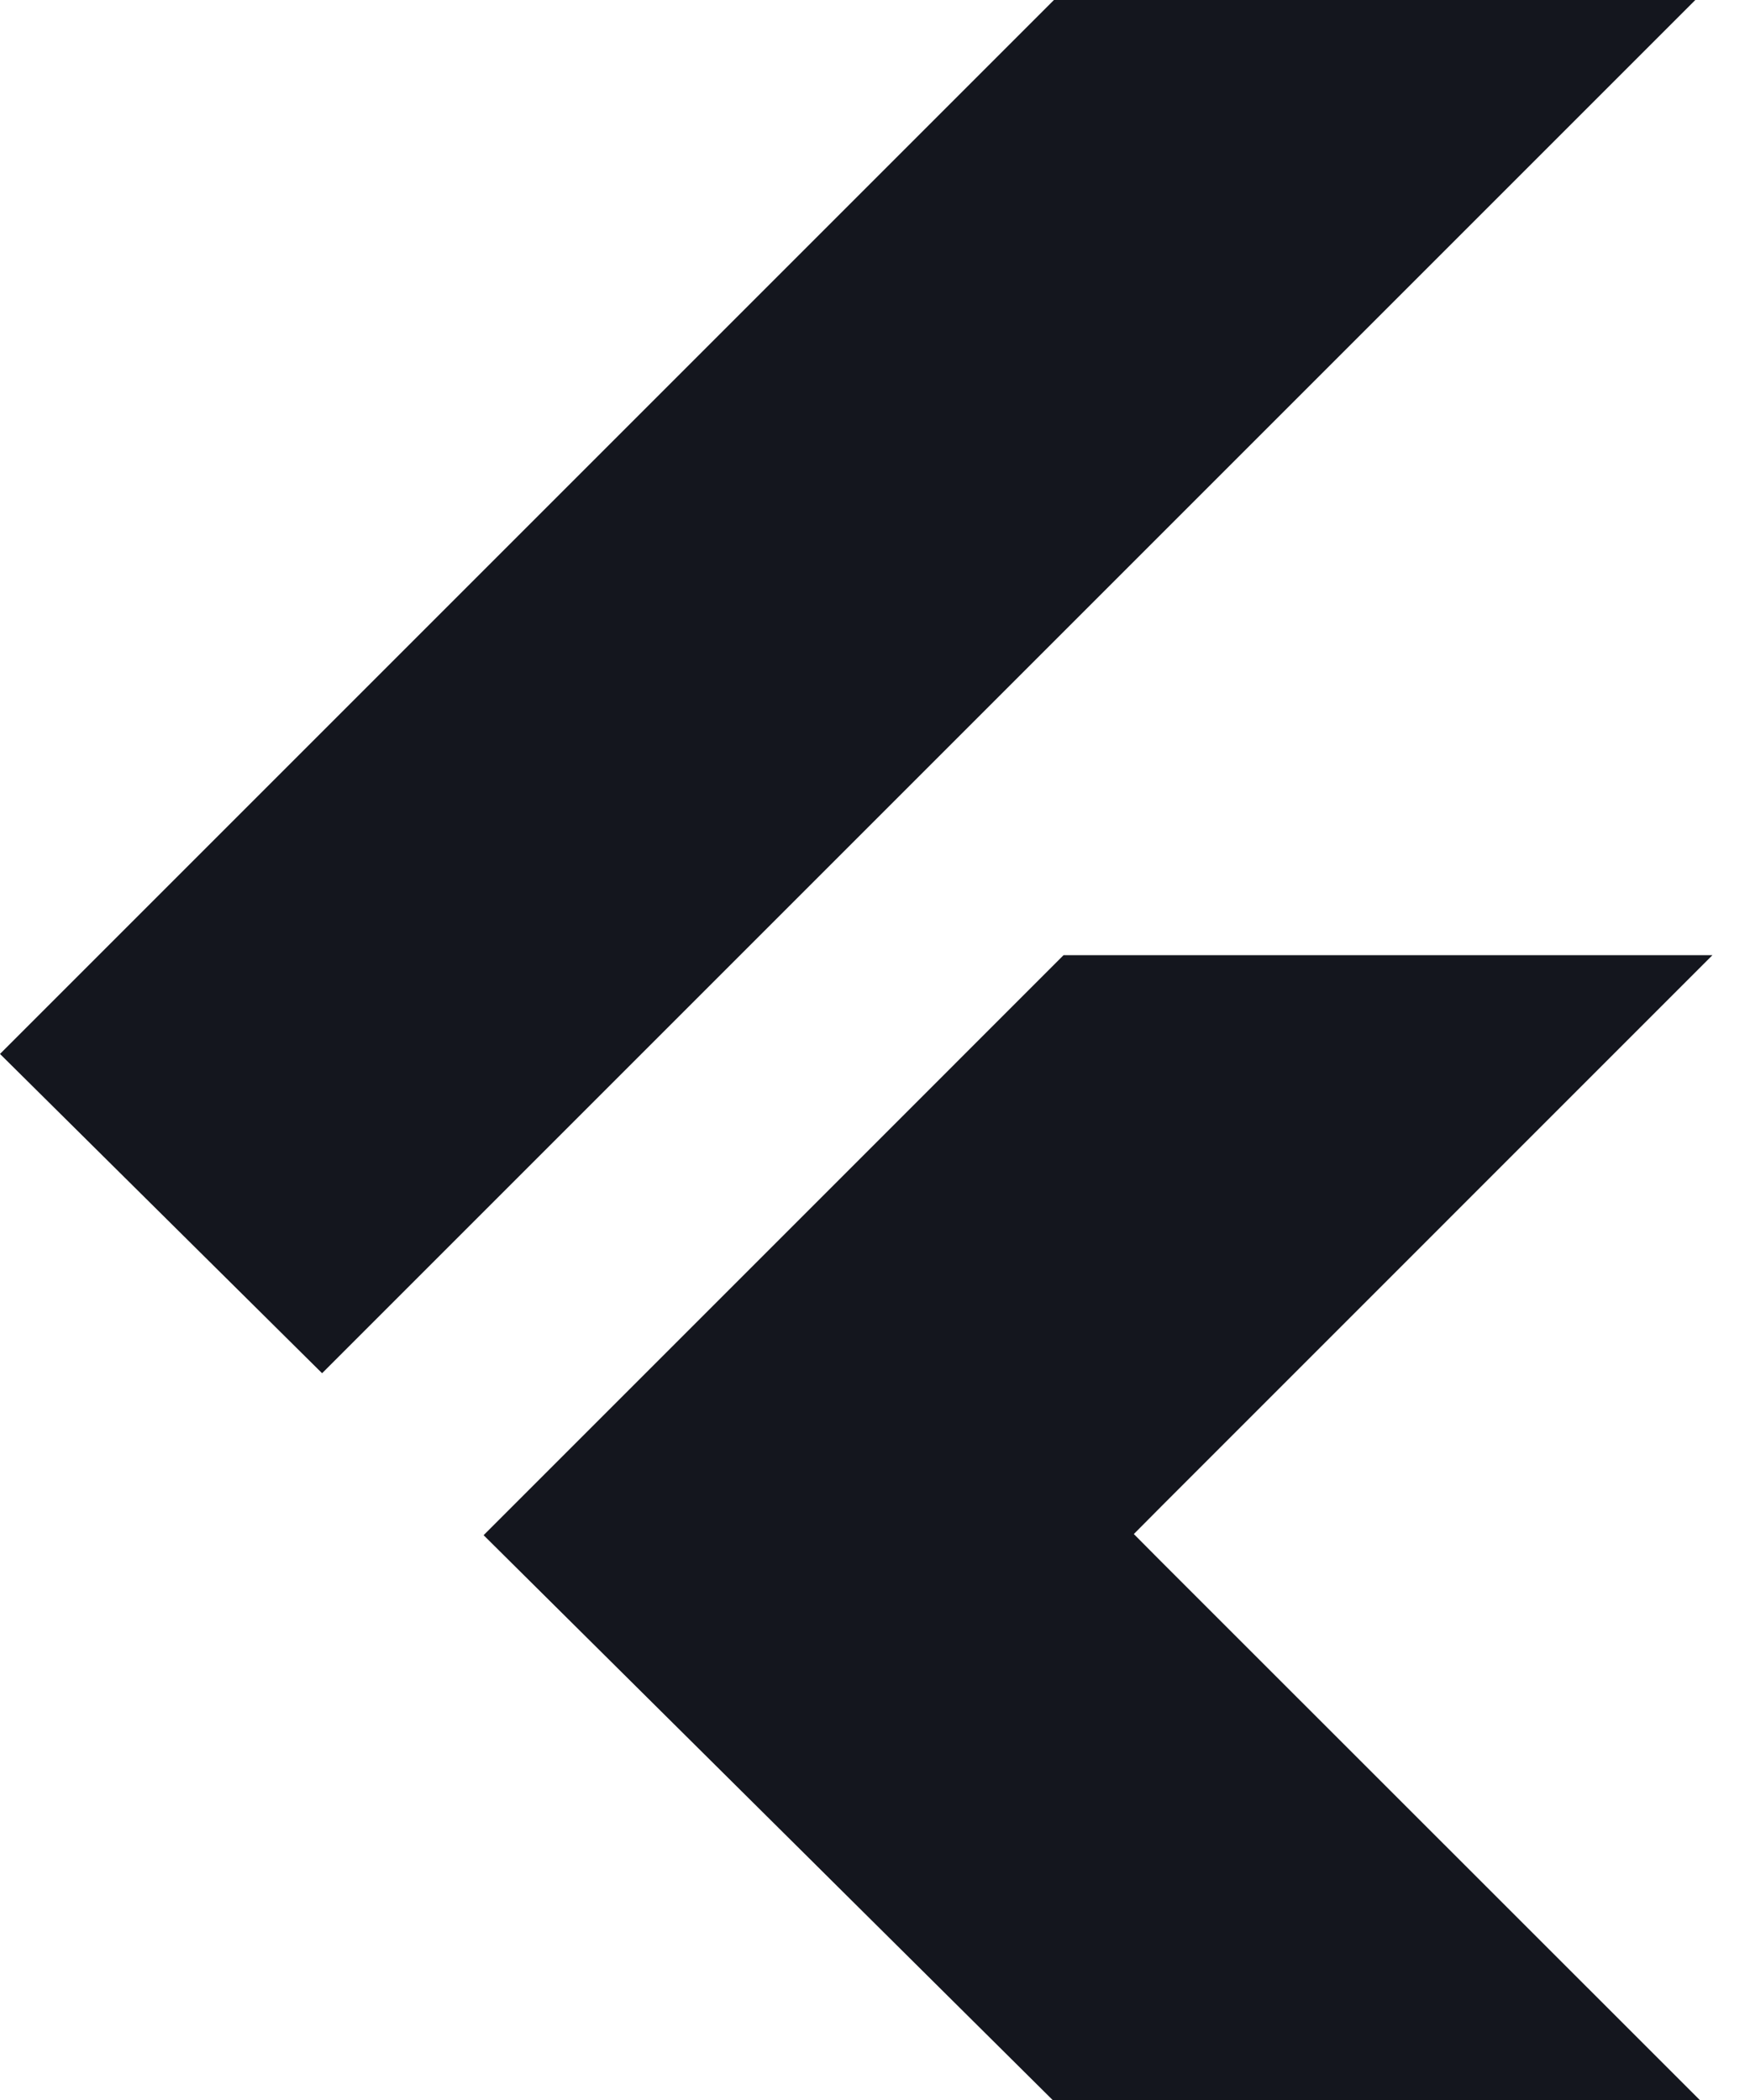
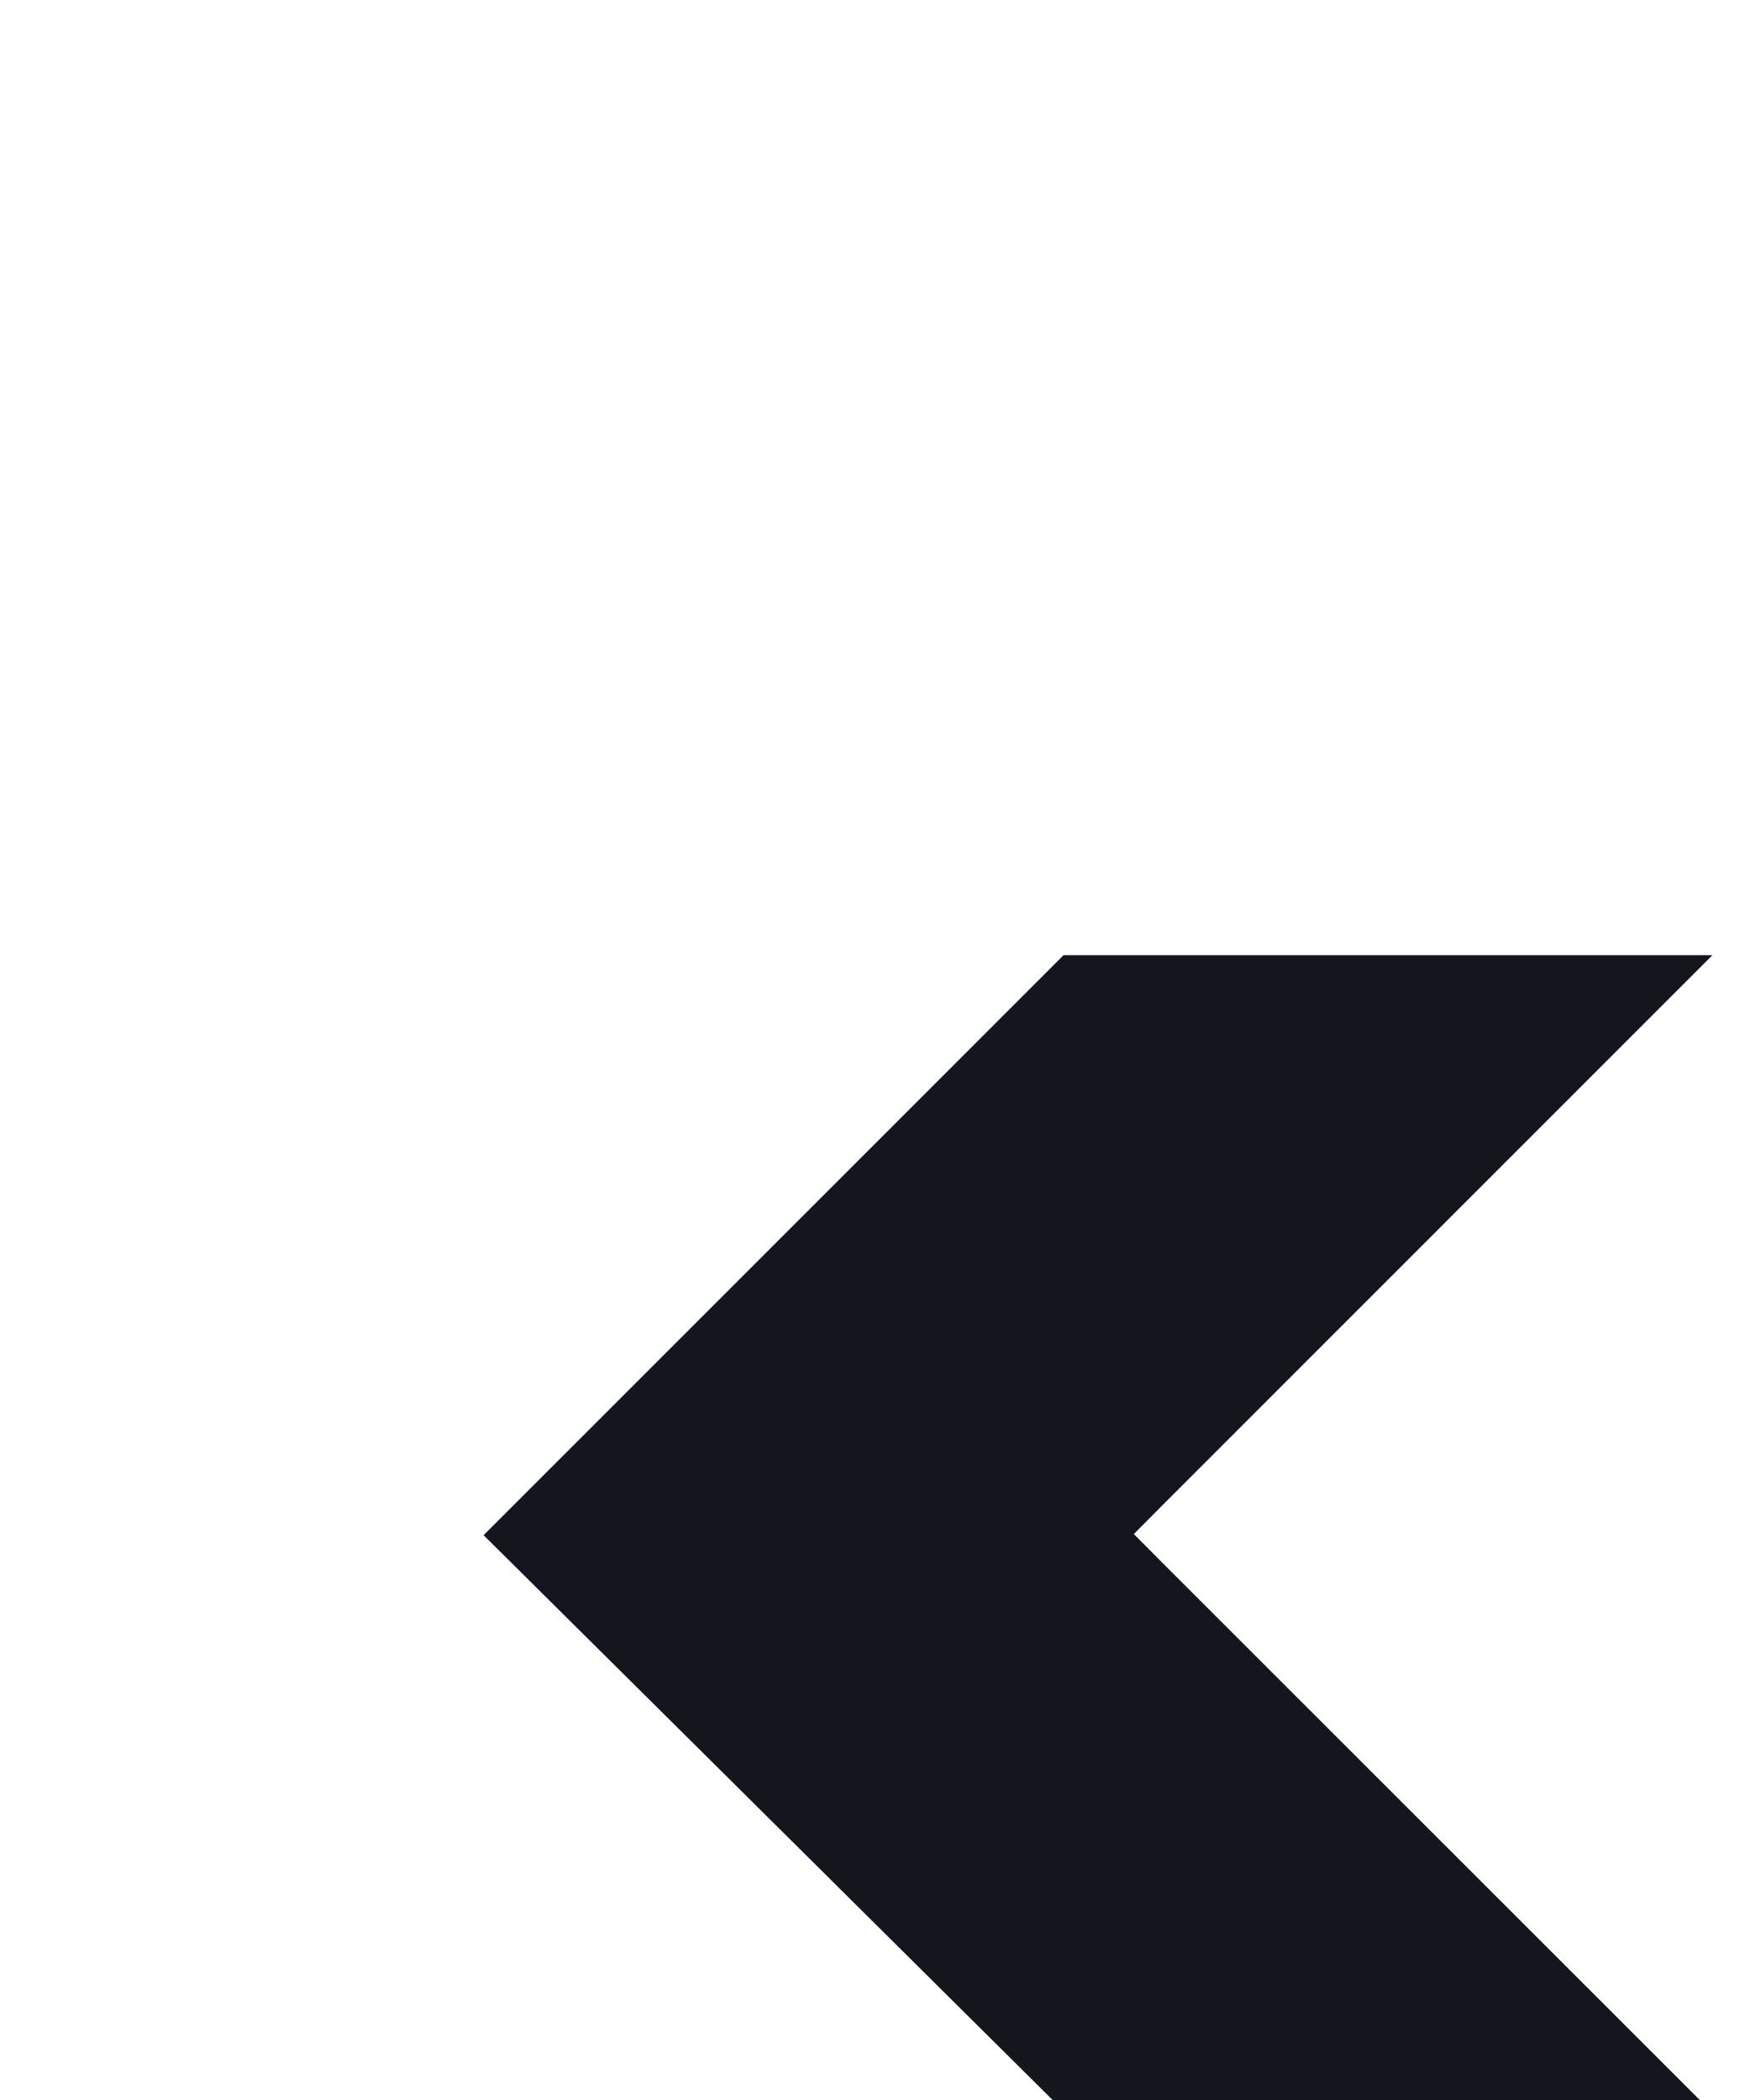
<svg xmlns="http://www.w3.org/2000/svg" width="20" height="24" viewBox="0 0 20 24">
-   <path d="M12.045 0L0 12.045L3.681 15.694L19.375 0H12.045Z" fill="#14161E" />
  <path d="M12.958 17.532L13.271 17.217L19.571 10.916H12.155L9.563 13.509L9.248 13.824L5.527 17.545L9.25 21.24L9.565 21.553L12.03 24H19.426L13.271 17.847L12.958 17.532Z" fill="#14161E" />
</svg>